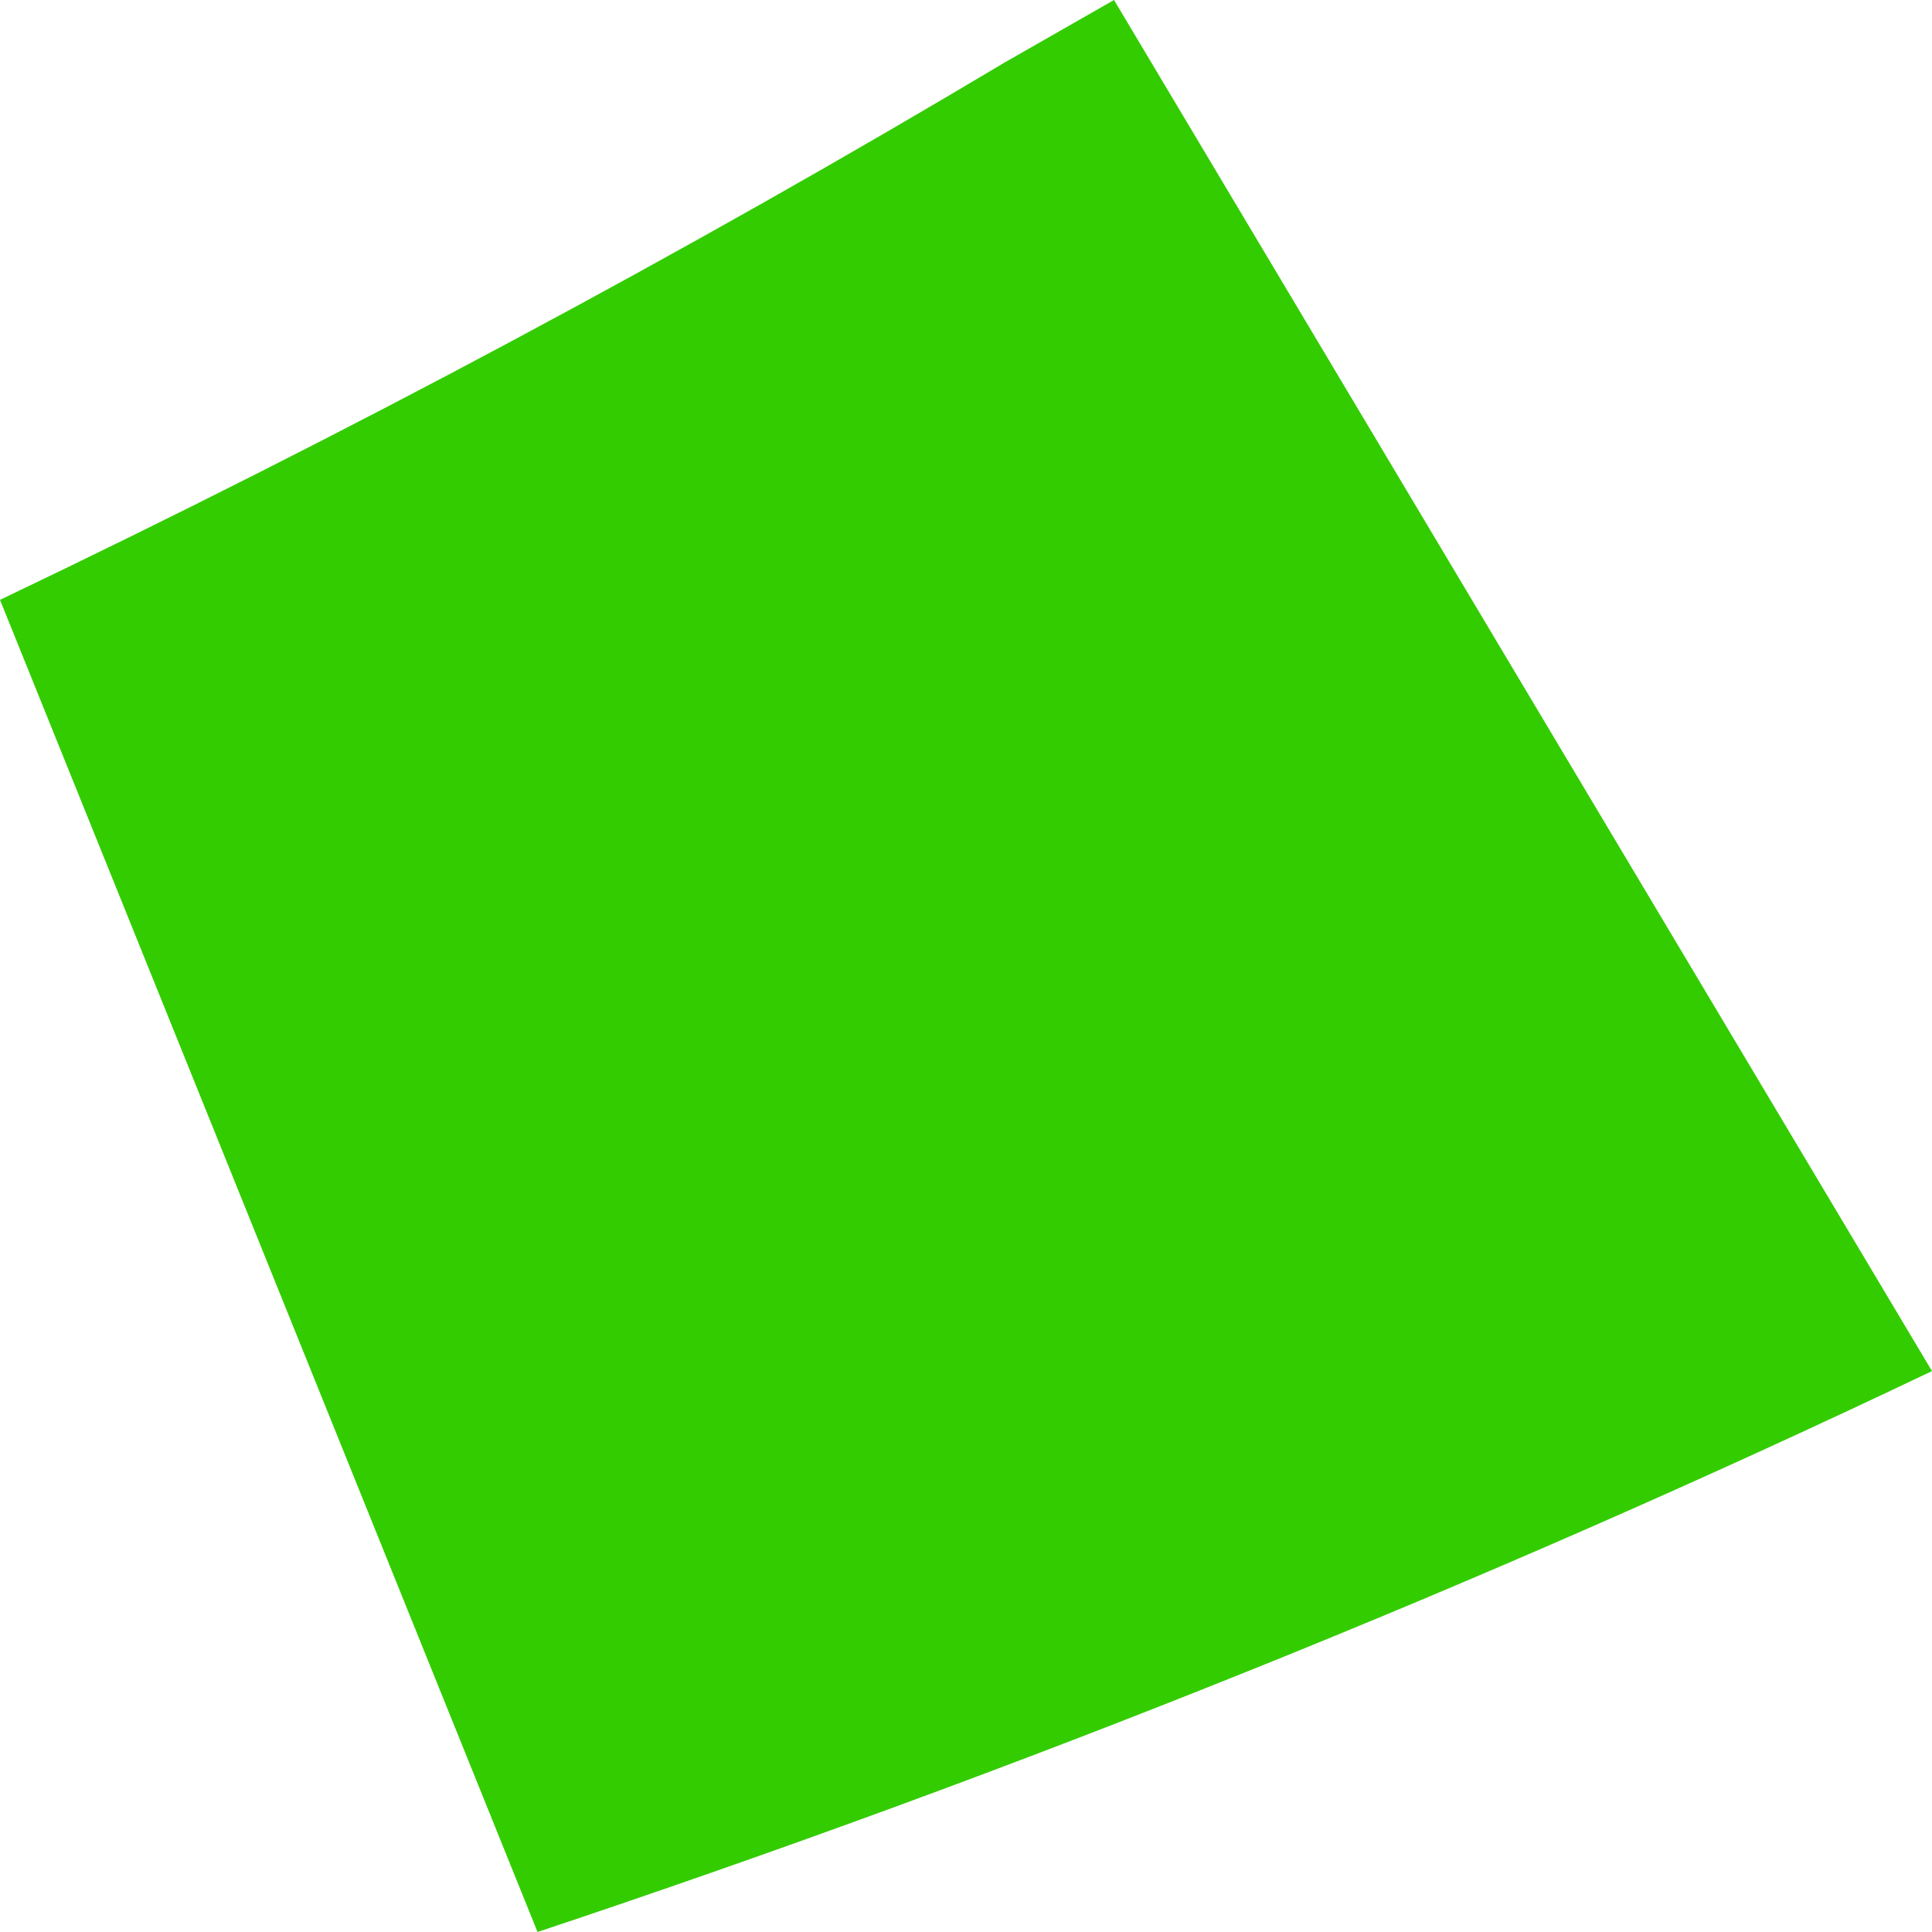
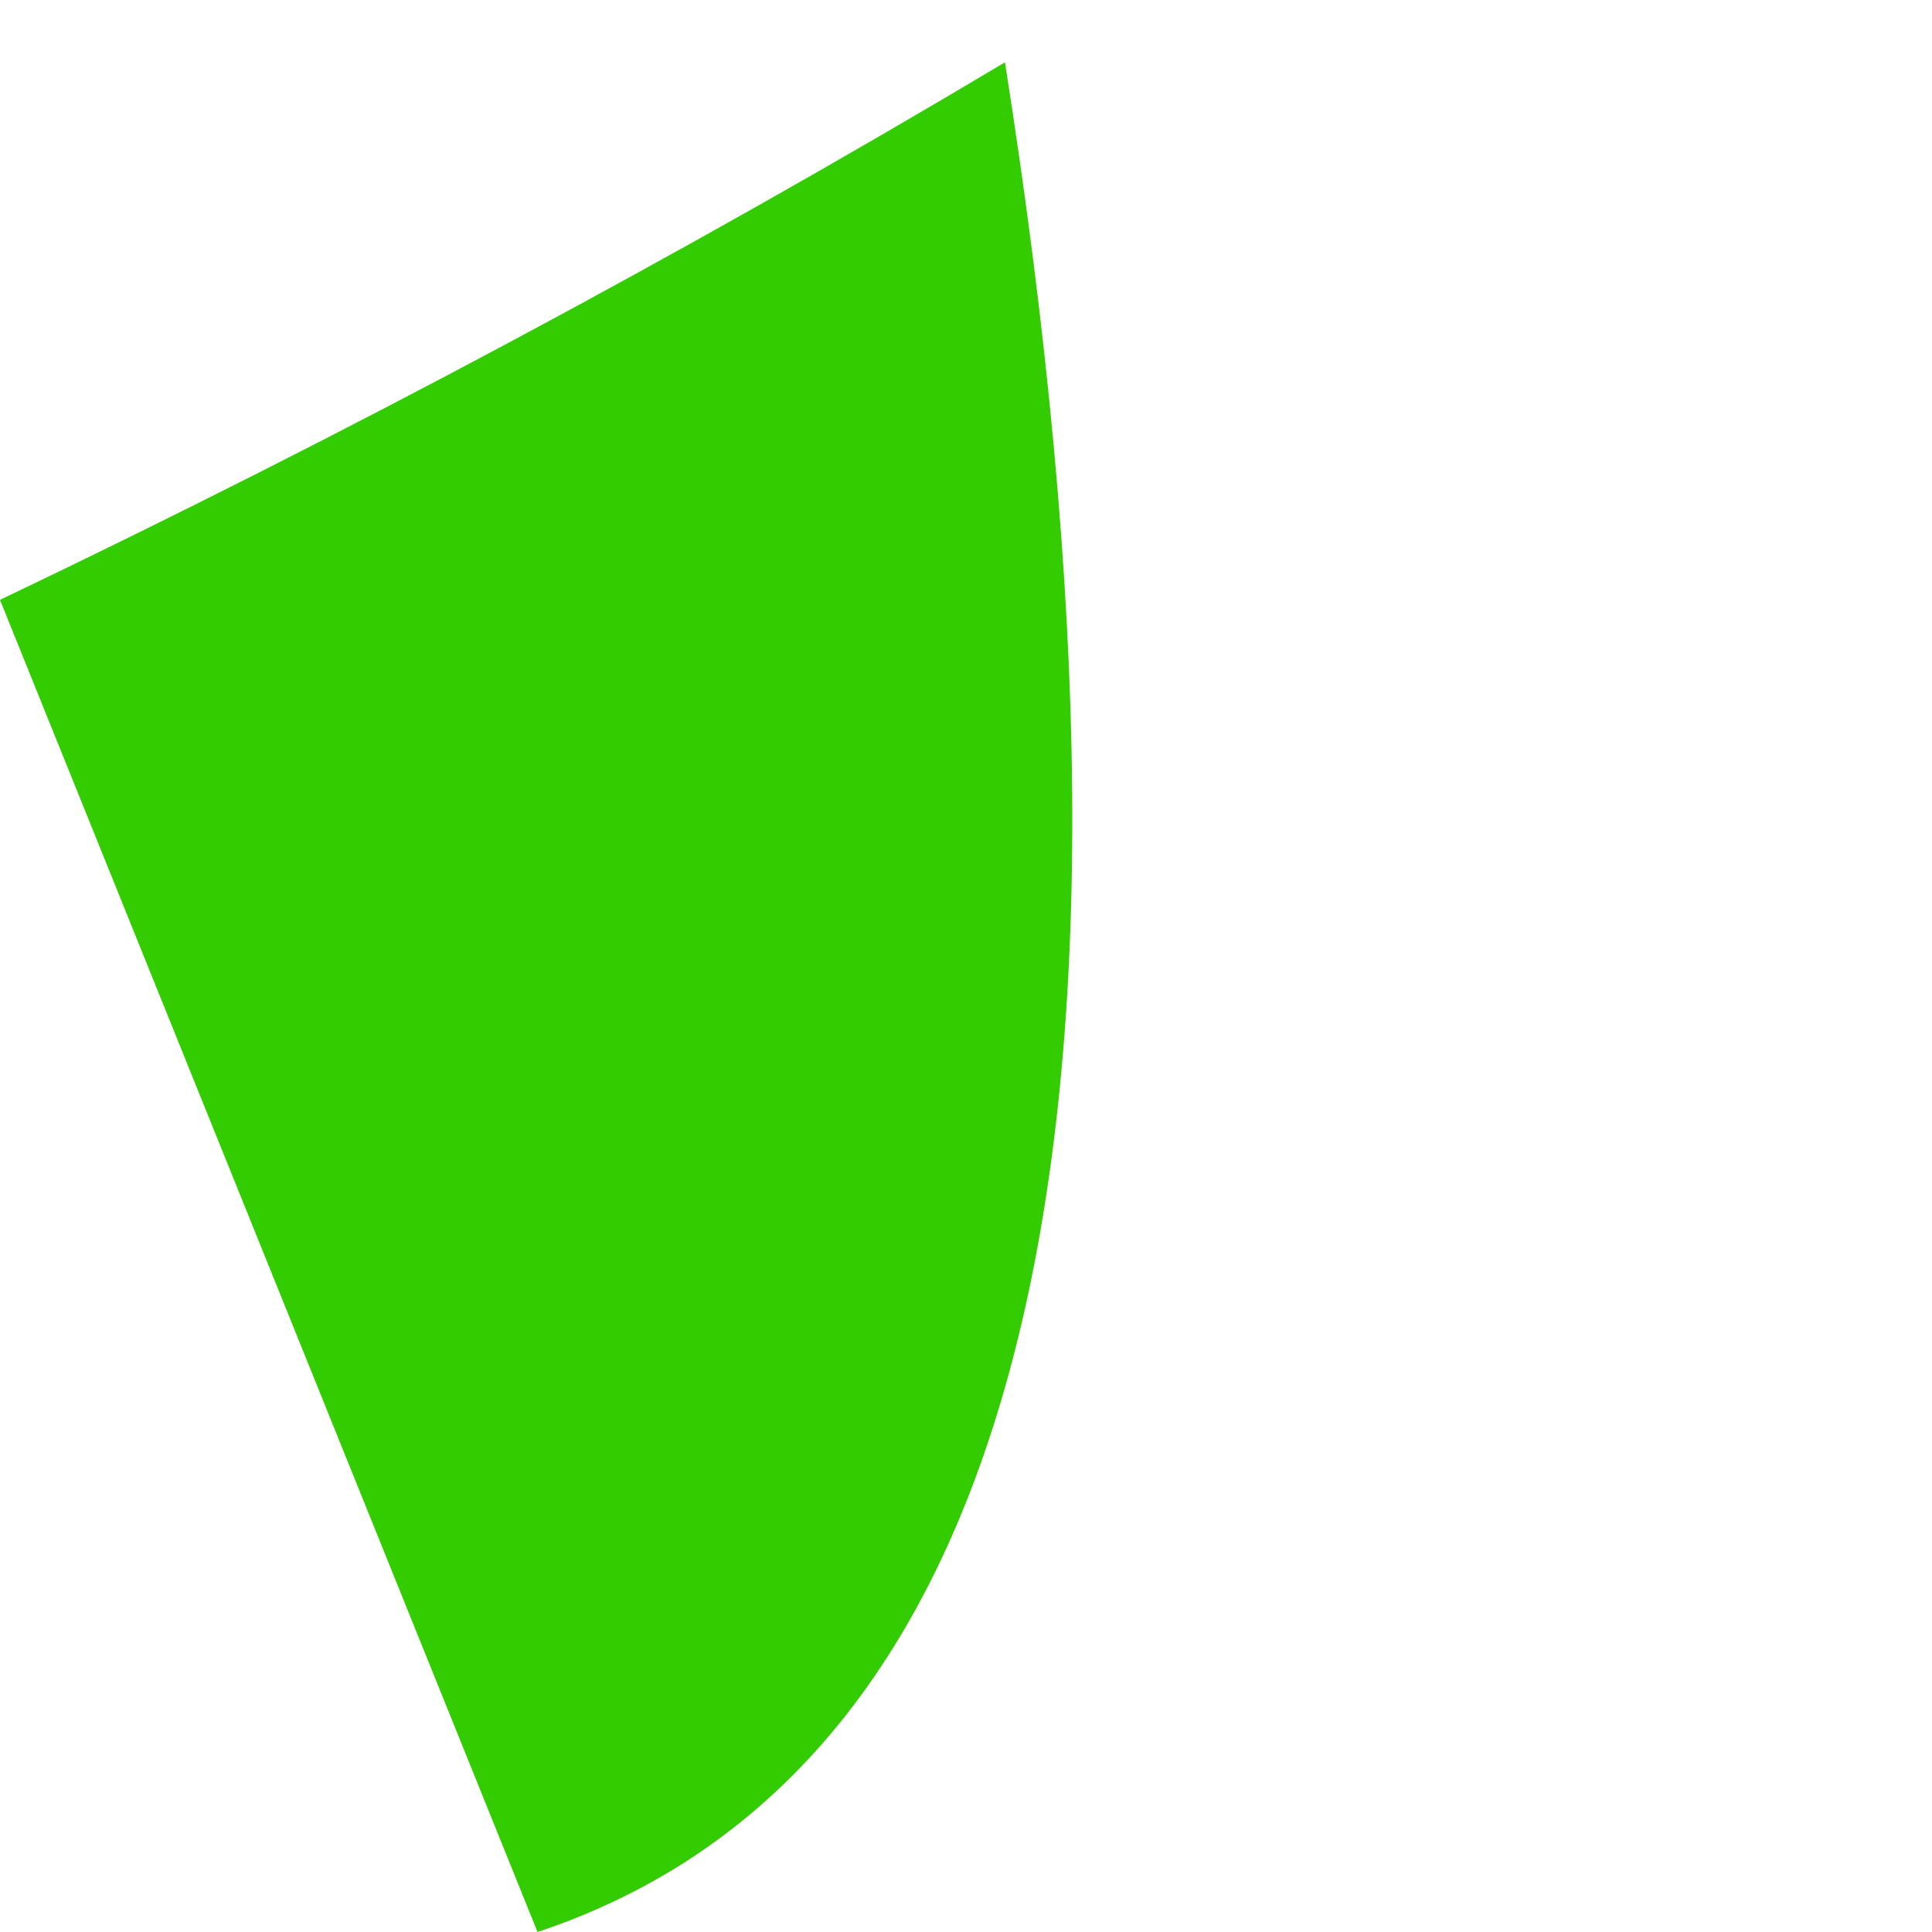
<svg xmlns="http://www.w3.org/2000/svg" height="12.4px" width="12.4px">
  <g transform="matrix(1.0, 0.0, 0.0, 1.0, 6.2, 6.2)">
-     <path d="M-6.2 -2.35 Q-2.85 -3.95 0.25 -5.8 L0.95 -6.2 6.2 2.6 Q1.9 4.65 -2.75 6.2 L-6.2 -2.35" fill="#33cc00" fill-rule="evenodd" stroke="none" />
+     <path d="M-6.2 -2.35 Q-2.85 -3.95 0.25 -5.8 Q1.9 4.65 -2.75 6.2 L-6.2 -2.35" fill="#33cc00" fill-rule="evenodd" stroke="none" />
  </g>
</svg>